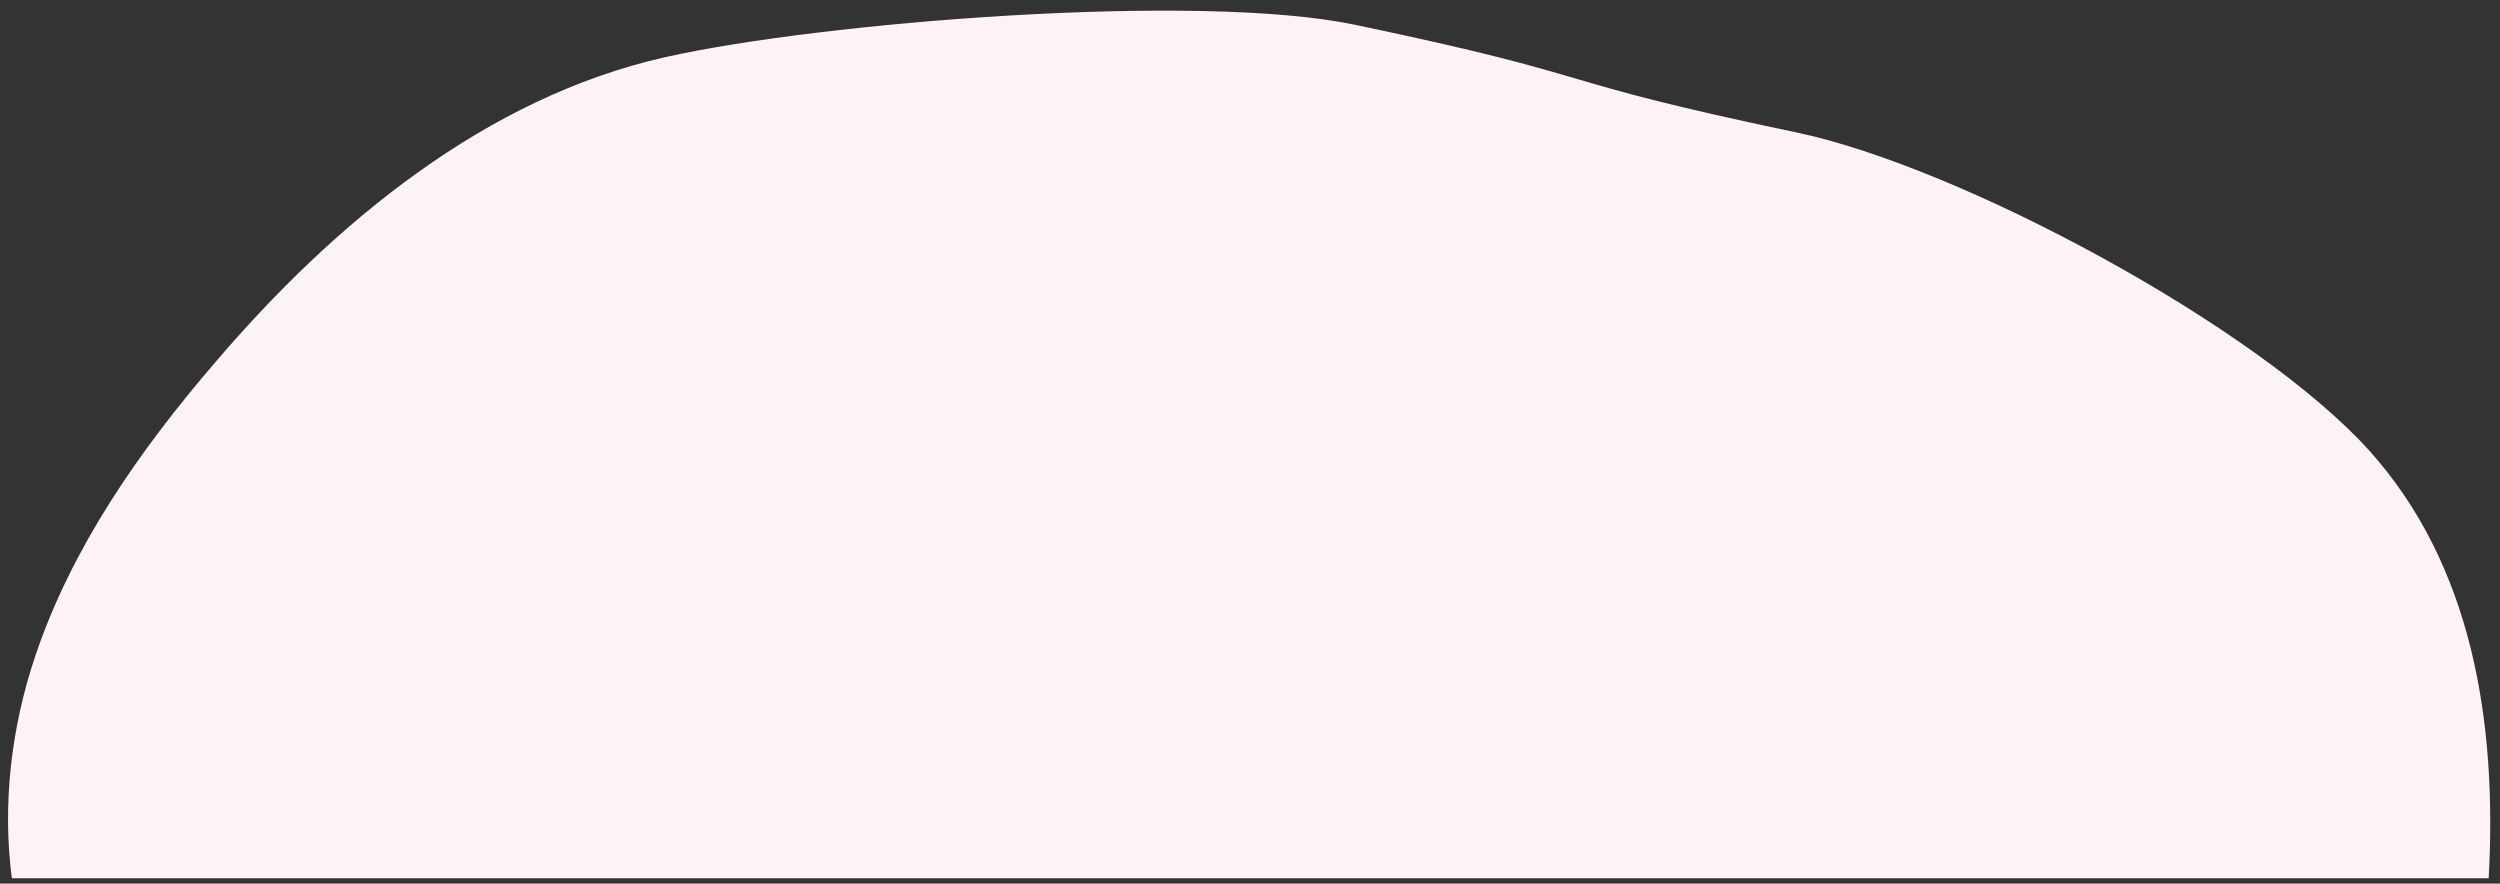
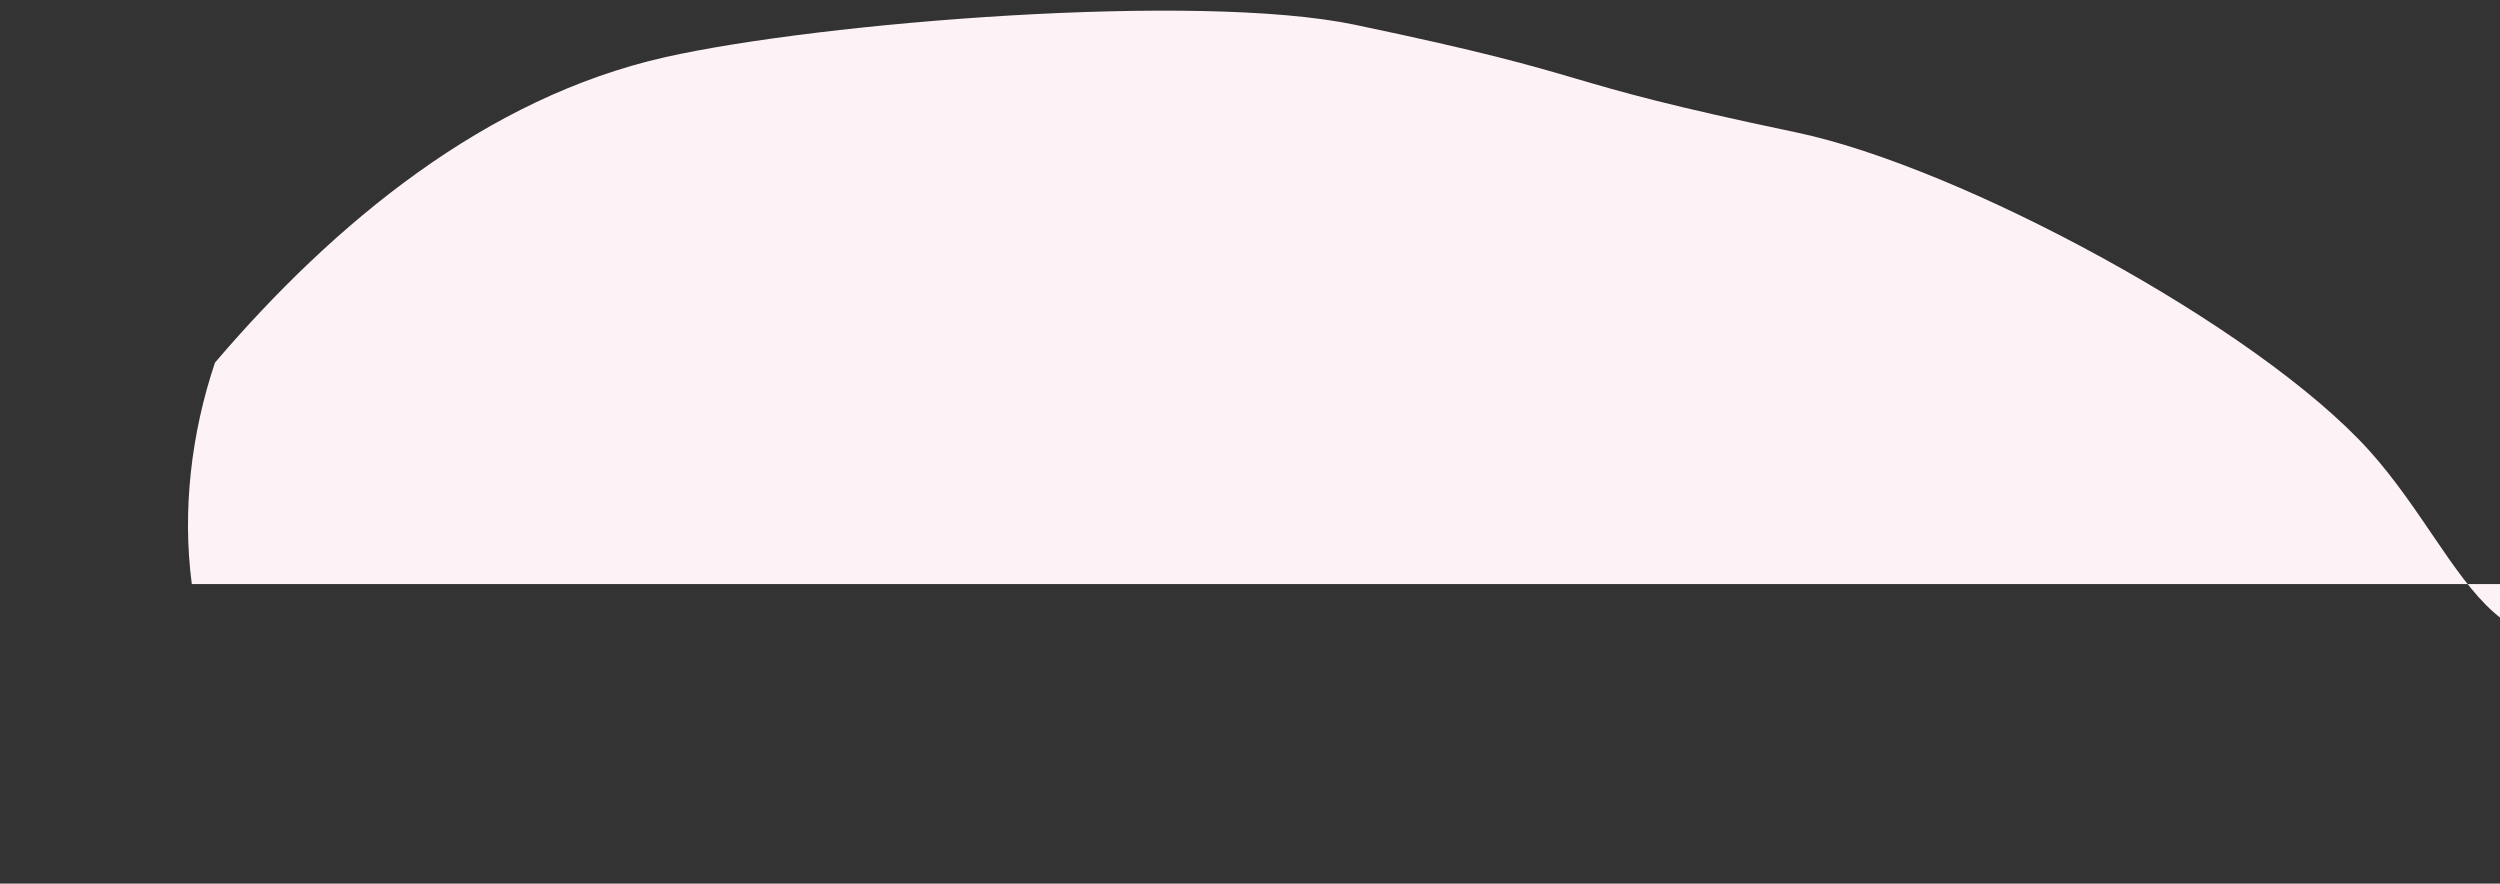
<svg xmlns="http://www.w3.org/2000/svg" version="1.1" id="レイヤー_1" x="0px" y="0px" viewBox="0 0 464 164" style="enable-background:new 0 0 464 164;" xml:space="preserve">
  <rect x="0" y="0" width="464" height="164" fill="#333333" stroke="none" />
  <style type="text/css">
	.st0{fill:#FDF2F5;}
</style>
  <g>
-     <path class="st0" d="M439.8,83.7C419,60.6,363.9,31,333.5,24.6c-48.2-10.1-33.8-9.9-82-20c-29.1-6.1-99-0.5-128,6   c-33.3,7.5-61.4,30.7-83.6,56.7c-14,16.3-26.6,34.3-33.4,54.6c-4.4,13.1-6.1,27.4-4.3,41.1h459.7   C463.5,133.9,458.8,104.9,439.8,83.7z" />
+     <path class="st0" d="M439.8,83.7C419,60.6,363.9,31,333.5,24.6c-48.2-10.1-33.8-9.9-82-20c-29.1-6.1-99-0.5-128,6   c-33.3,7.5-61.4,30.7-83.6,56.7c-4.4,13.1-6.1,27.4-4.3,41.1h459.7   C463.5,133.9,458.8,104.9,439.8,83.7z" />
  </g>
</svg>